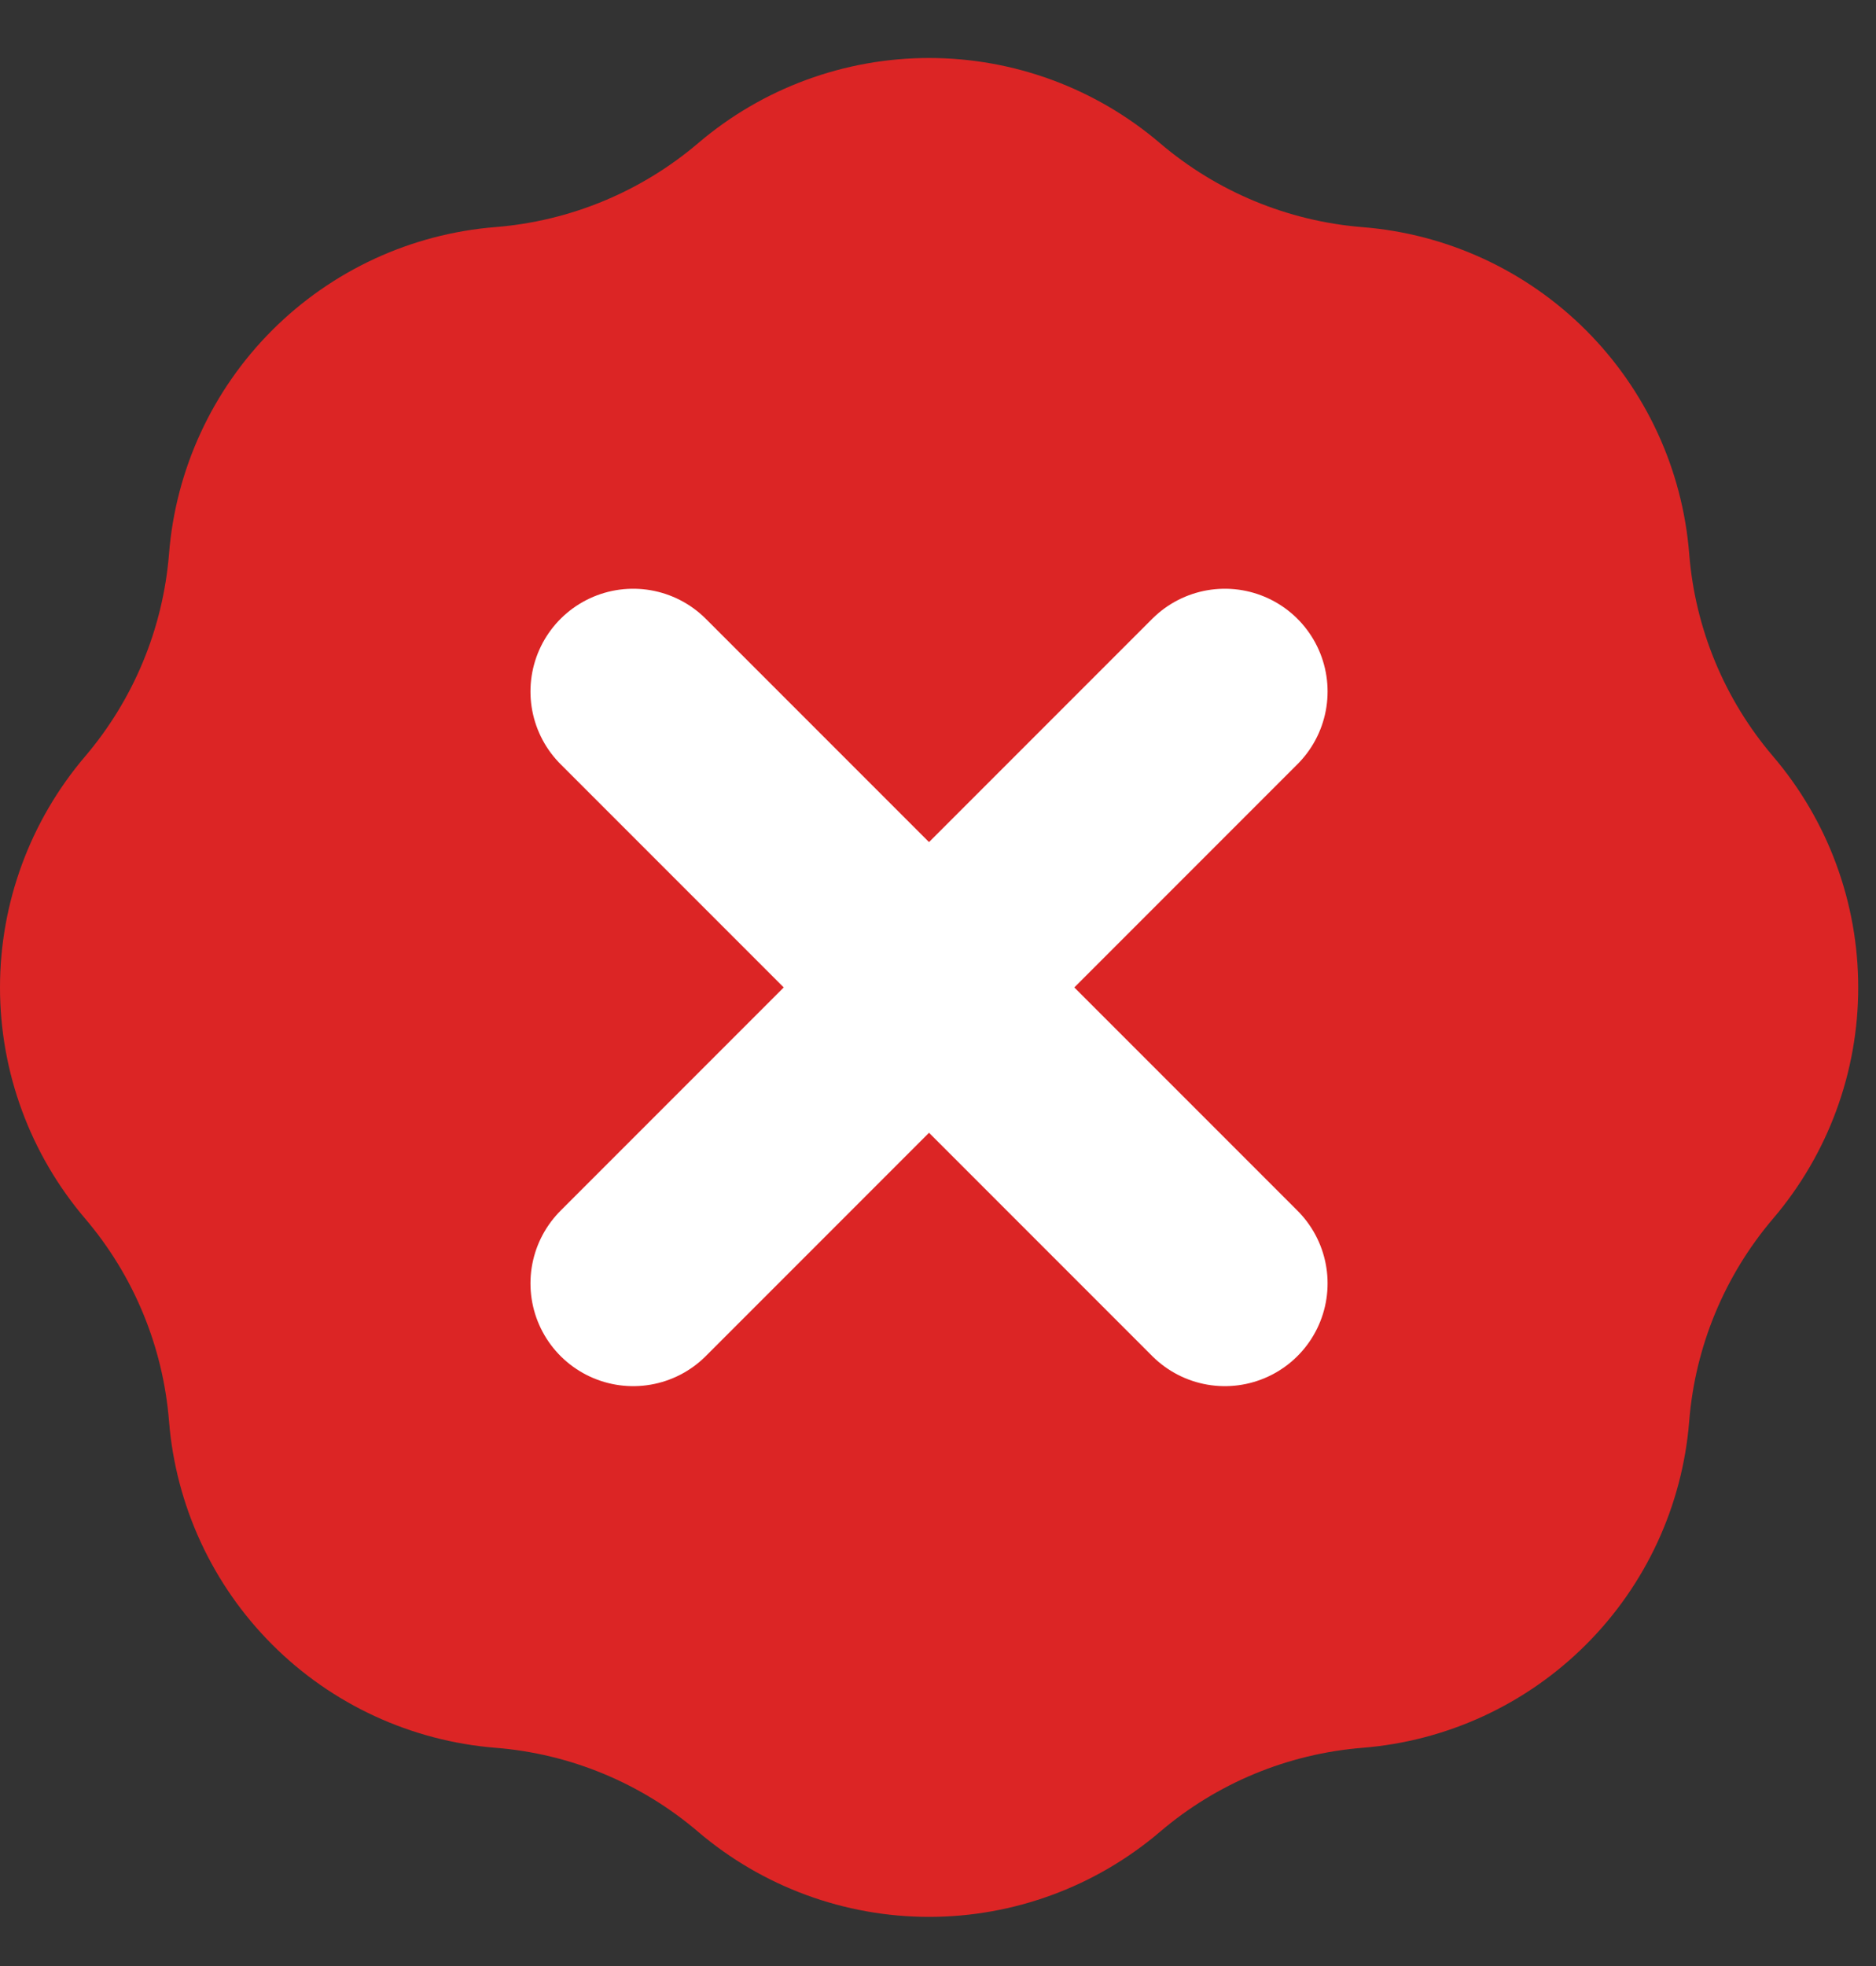
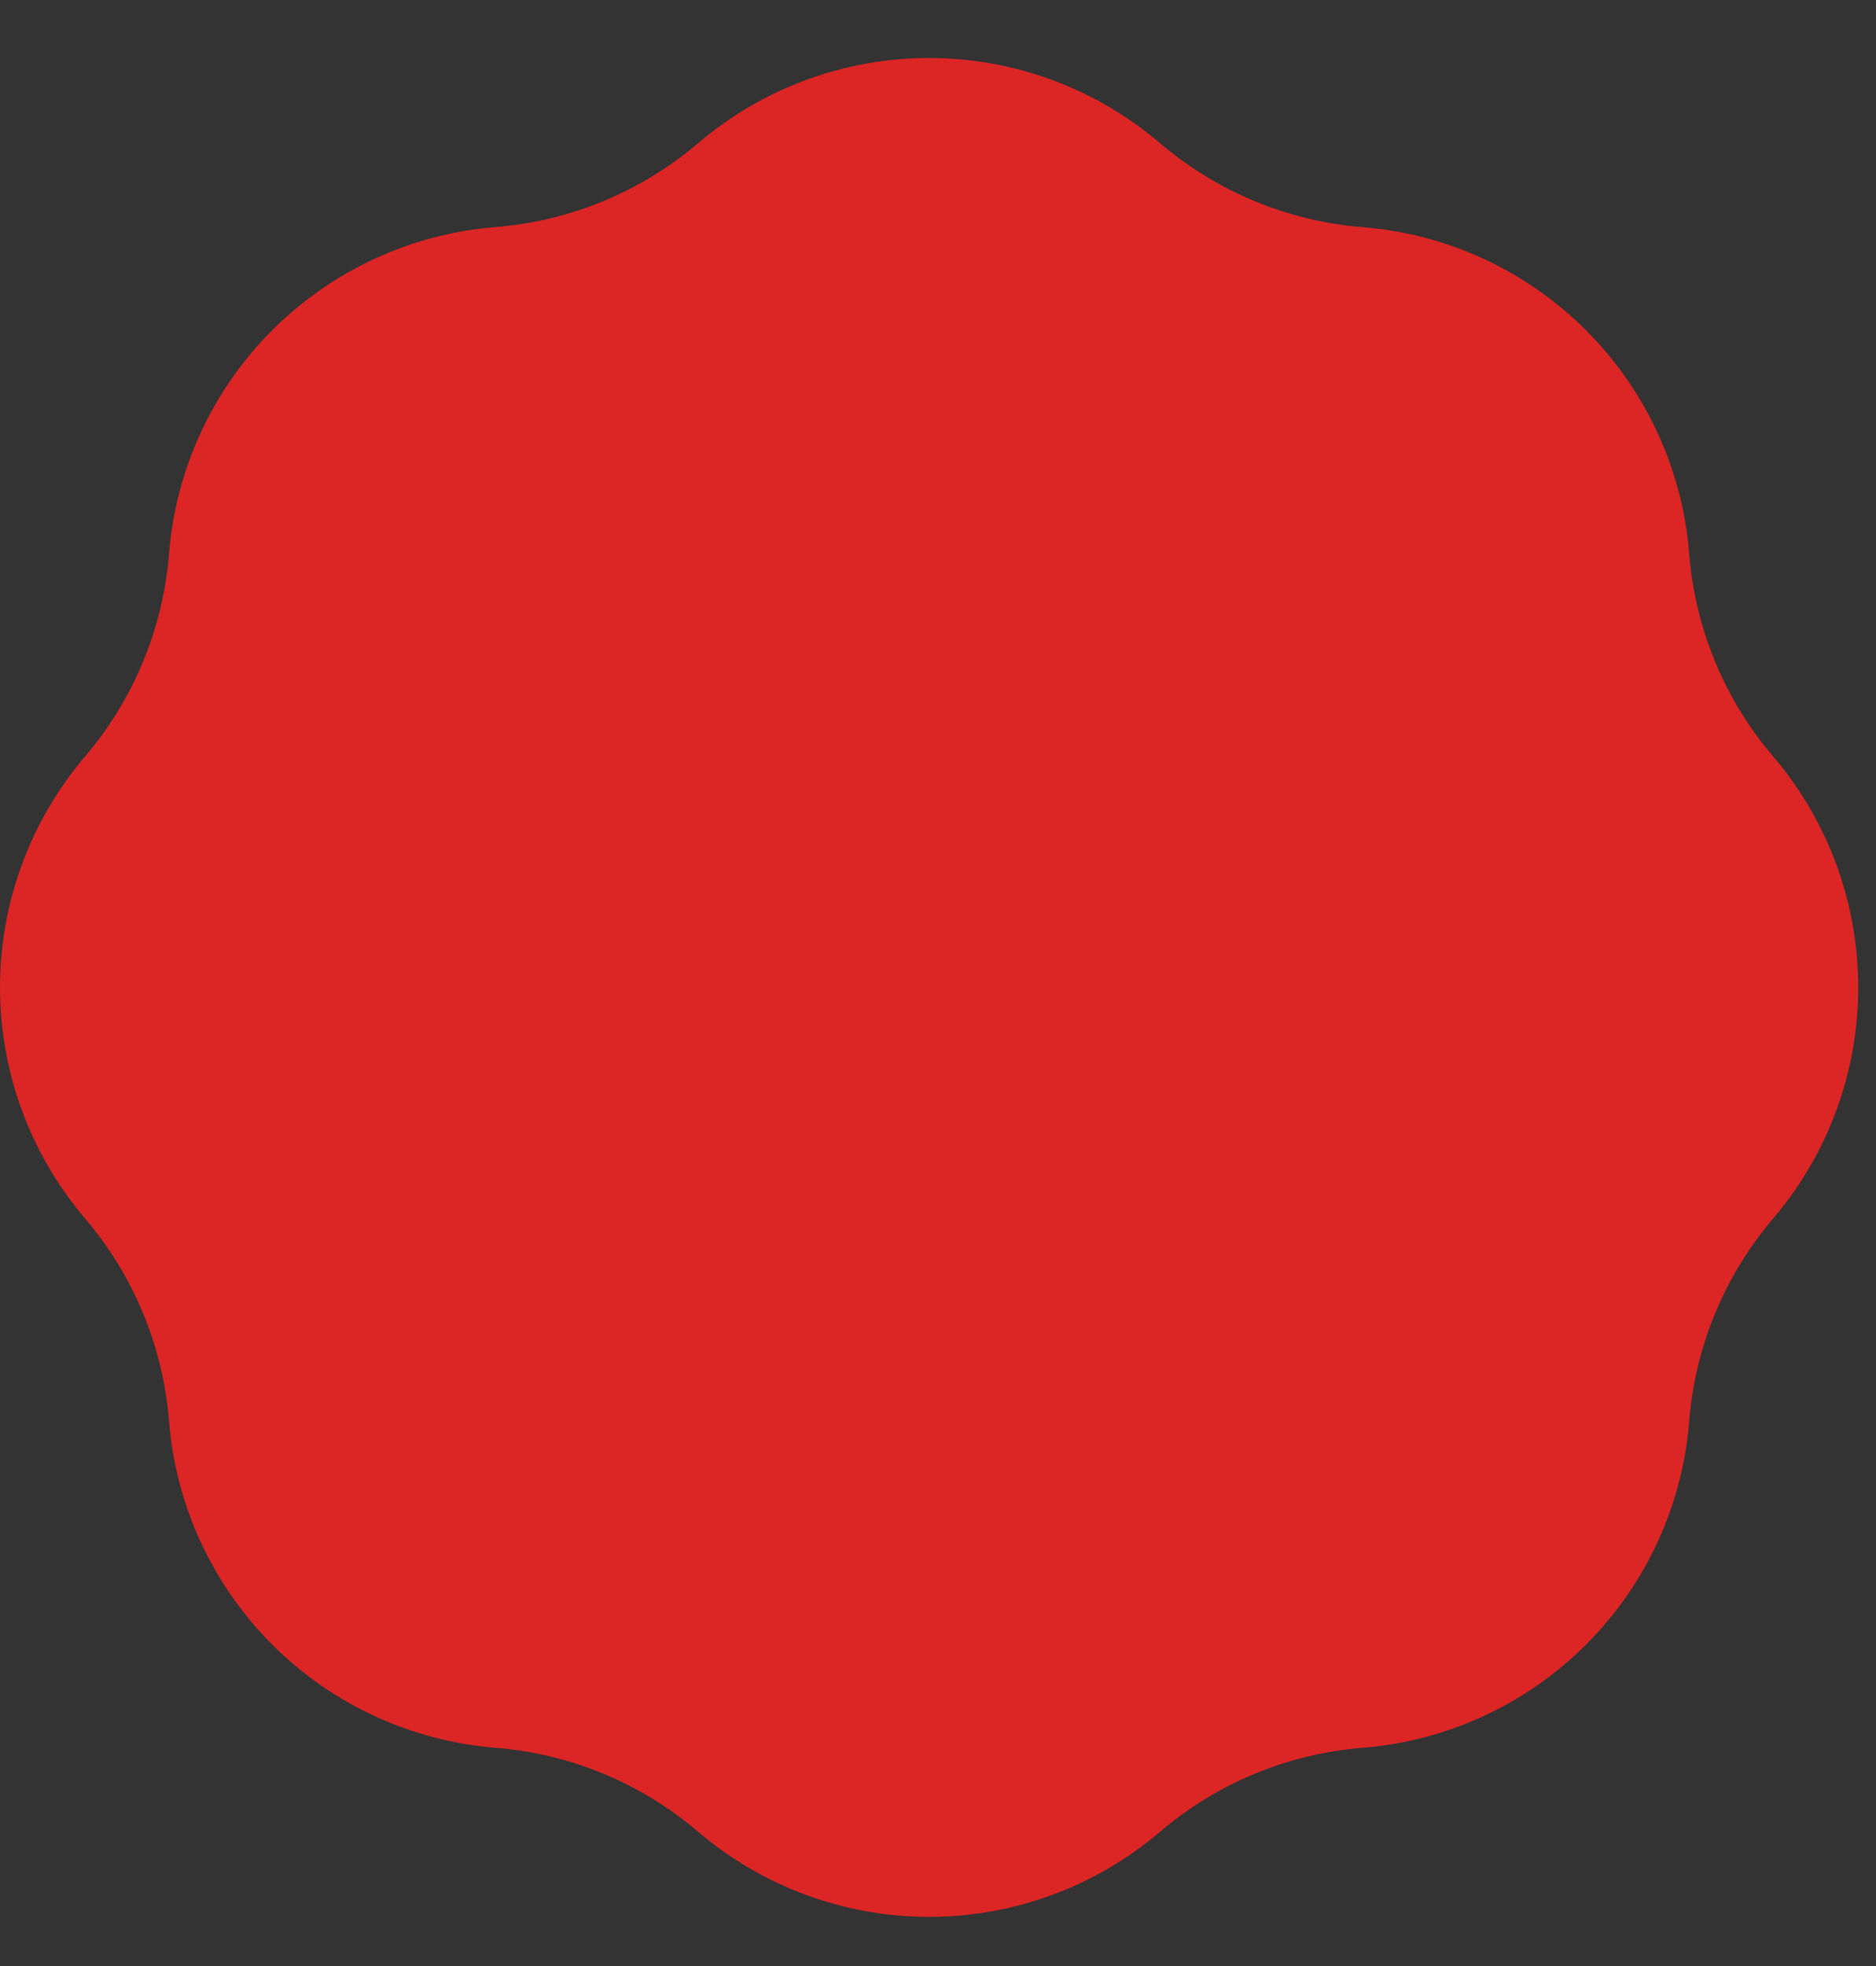
<svg xmlns="http://www.w3.org/2000/svg" width="21" height="22" viewBox="0 0 21 22" fill="none">
  <rect x="0" y="0" width="21" height="22" fill="#333333" stroke="none" />
  <path fill-rule="evenodd" clip-rule="evenodd" d="M5.547 2.541C6.383 2.474 7.177 2.145 7.815 1.602C8.536 0.987 9.453 0.649 10.4 0.649C11.348 0.649 12.264 0.987 12.985 1.602C13.623 2.146 14.417 2.475 15.253 2.542C16.198 2.617 17.084 3.026 17.754 3.696C18.424 4.366 18.834 5.252 18.909 6.197C18.975 7.033 19.304 7.827 19.849 8.465C20.464 9.186 20.801 10.102 20.801 11.05C20.801 11.997 20.464 12.913 19.849 13.635C19.305 14.273 18.976 15.066 18.909 15.903C18.834 16.847 18.424 17.734 17.754 18.403C17.084 19.073 16.198 19.482 15.253 19.558C14.417 19.625 13.623 19.953 12.985 20.498C12.264 21.112 11.348 21.45 10.4 21.45C9.453 21.45 8.536 21.112 7.815 20.498C7.177 19.953 6.383 19.624 5.547 19.558C4.603 19.482 3.716 19.073 3.047 18.403C2.377 17.733 1.968 16.847 1.892 15.903C1.825 15.066 1.496 14.273 0.952 13.635C0.338 12.914 0 11.997 0 11.05C0 10.102 0.338 9.186 0.952 8.465C1.496 7.826 1.825 7.033 1.892 6.197C1.967 5.252 2.377 4.365 3.046 3.696C3.716 3.026 4.603 2.616 5.547 2.541Z" fill="#DC2525" />
-   <path d="M7.088 7.738L13.711 14.361" stroke="white" stroke-width="2.3" stroke-linecap="round" />
-   <path d="M13.711 7.738L7.088 14.361" stroke="white" stroke-width="2.3" stroke-linecap="round" />
</svg>